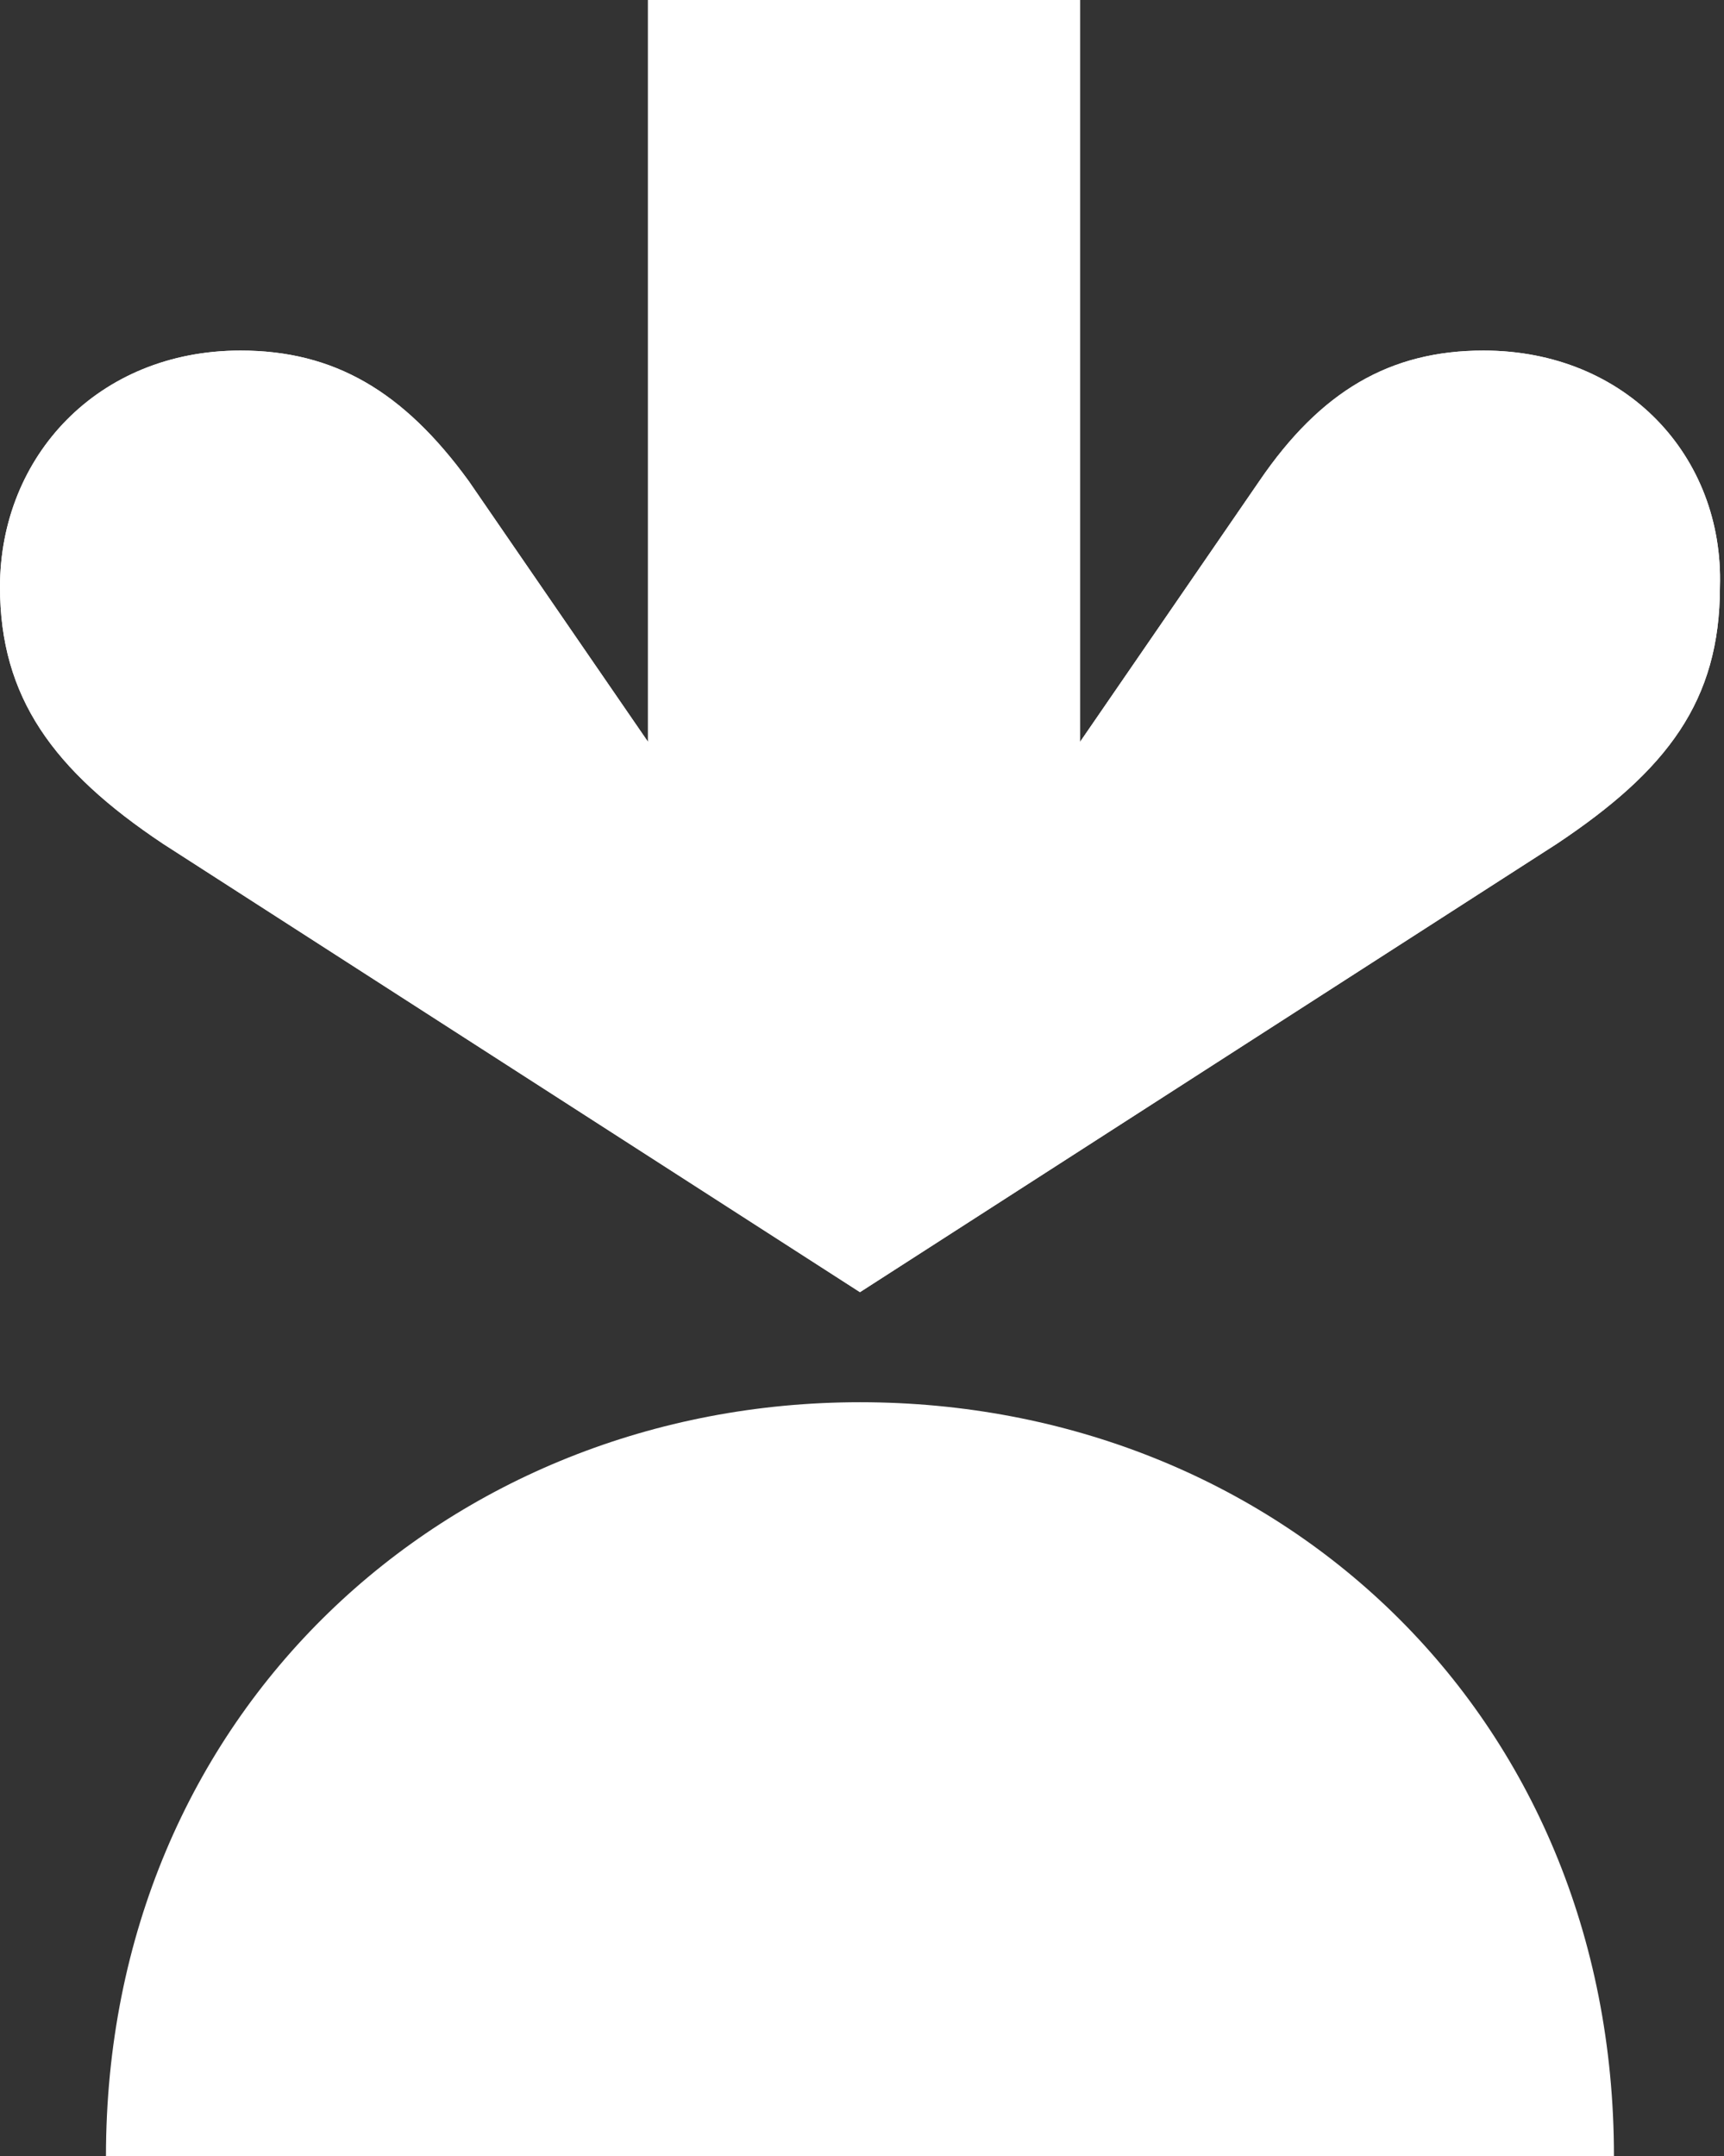
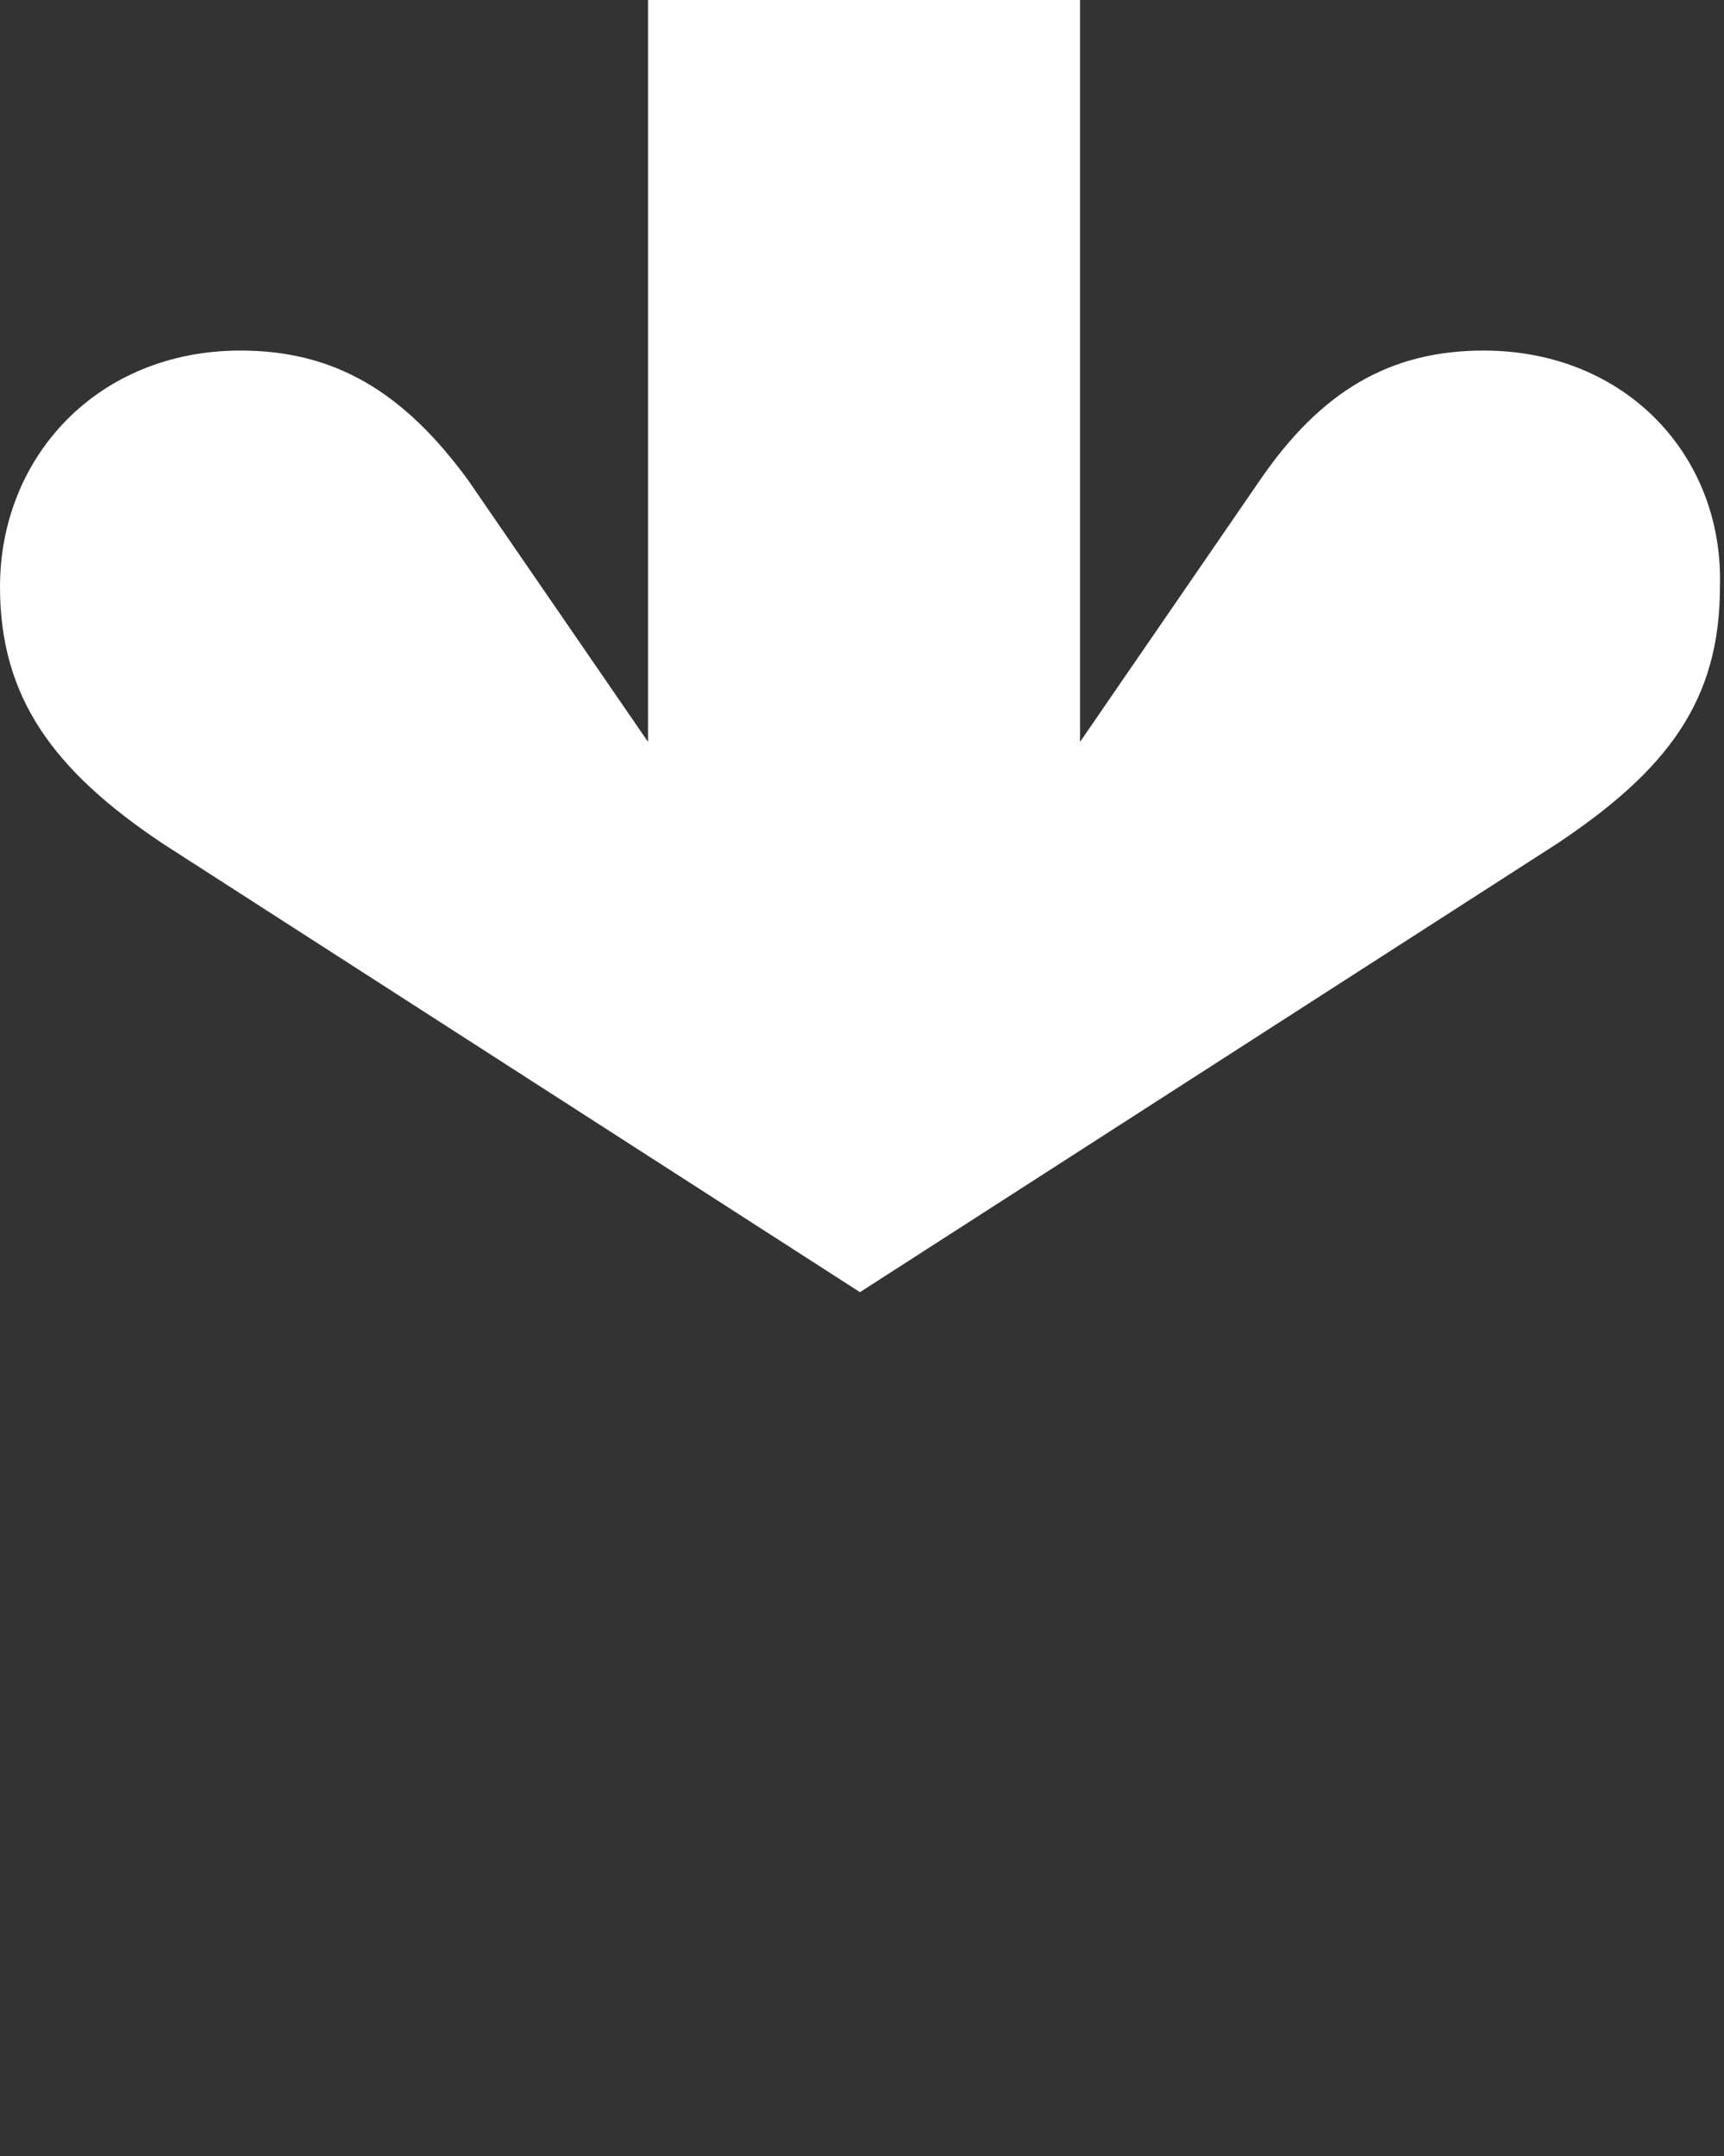
<svg xmlns="http://www.w3.org/2000/svg" version="1.1" id="Layer_1" x="0px" y="0px" viewBox="0 0 42.3 52.9" style="enable-background:new 0 0 42.3 52.9;" xml:space="preserve">
  <rect x="0" y="0" width="42.3" height="52.9" fill="#333333" stroke="none" />
  <style type="text/css">
	.st0{fill:#ffffff;}
	.st1{fill:#ffffff;}
	.st2{fill:none;}
</style>
  <g>
    <g>
-       <path class="st0" d="M36.4,8.6c-2.3,0-4,1-5.5,3.2l-4.4,6.4V0H15.9v18.2l-4.4-6.4C9.9,9.6,8.2,8.6,5.9,8.6C2.4,8.6,0,11.2,0,14.4    c0,2.7,1.3,4.5,4,6.3l17.1,11l17.1-11c2.7-1.8,4-3.5,4-6.3C42.3,11.2,39.9,8.6,36.4,8.6z" />
-       <path class="st1" d="M21.1,34.4c10.2,0,18.5,7.6,18.5,18.5h-37C2.6,42,11,34.4,21.1,34.4z" />
-     </g>
+       </g>
    <g>
      <g>
        <g>
          <path class="st0" d="M36.4,8.6c-2.3,0-4,1-5.5,3.2l-4.4,6.4V0H15.9v18.2l-4.4-6.4C9.9,9.6,8.2,8.6,5.9,8.6      C2.4,8.6,0,11.2,0,14.4c0,2.7,1.3,4.5,4,6.3l17.1,11l17.1-11c2.7-1.8,4-3.5,4-6.3C42.3,11.2,39.9,8.6,36.4,8.6z" />
-           <path class="st2" d="M21.1,34.4c10.2,0,18.5,7.6,18.5,18.5h-37C2.6,42,11,34.4,21.1,34.4z" />
        </g>
      </g>
    </g>
  </g>
</svg>